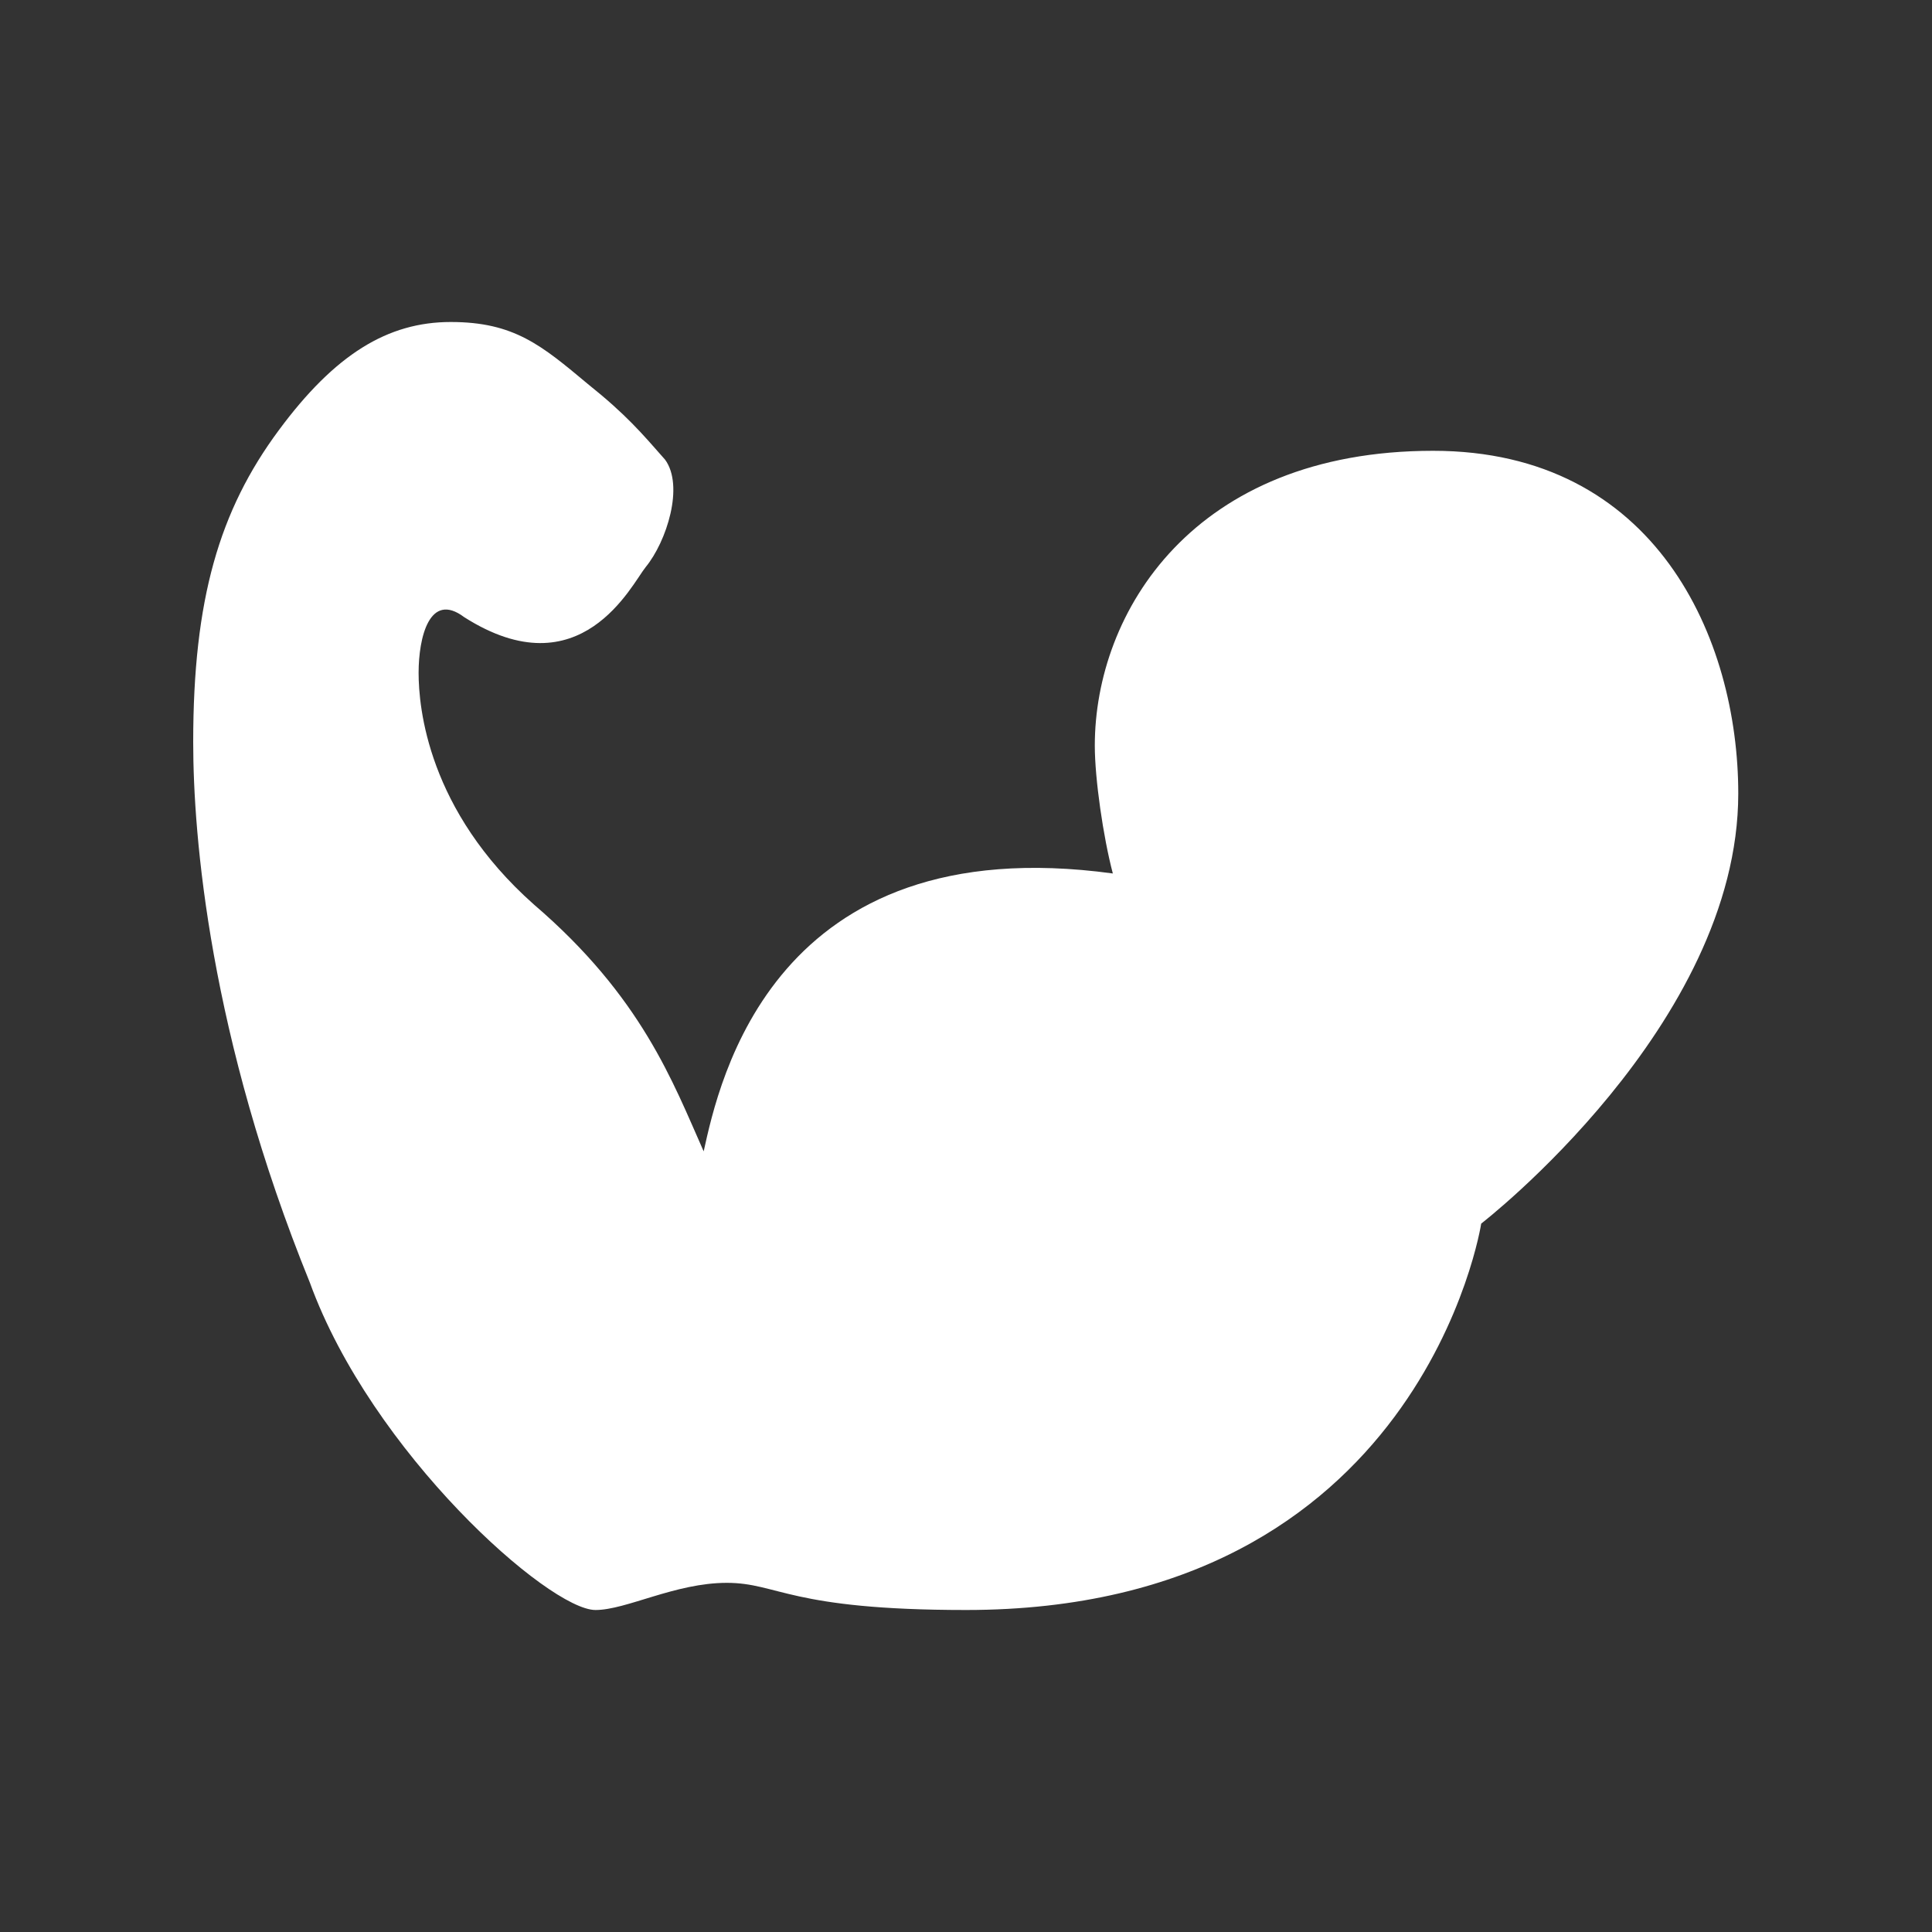
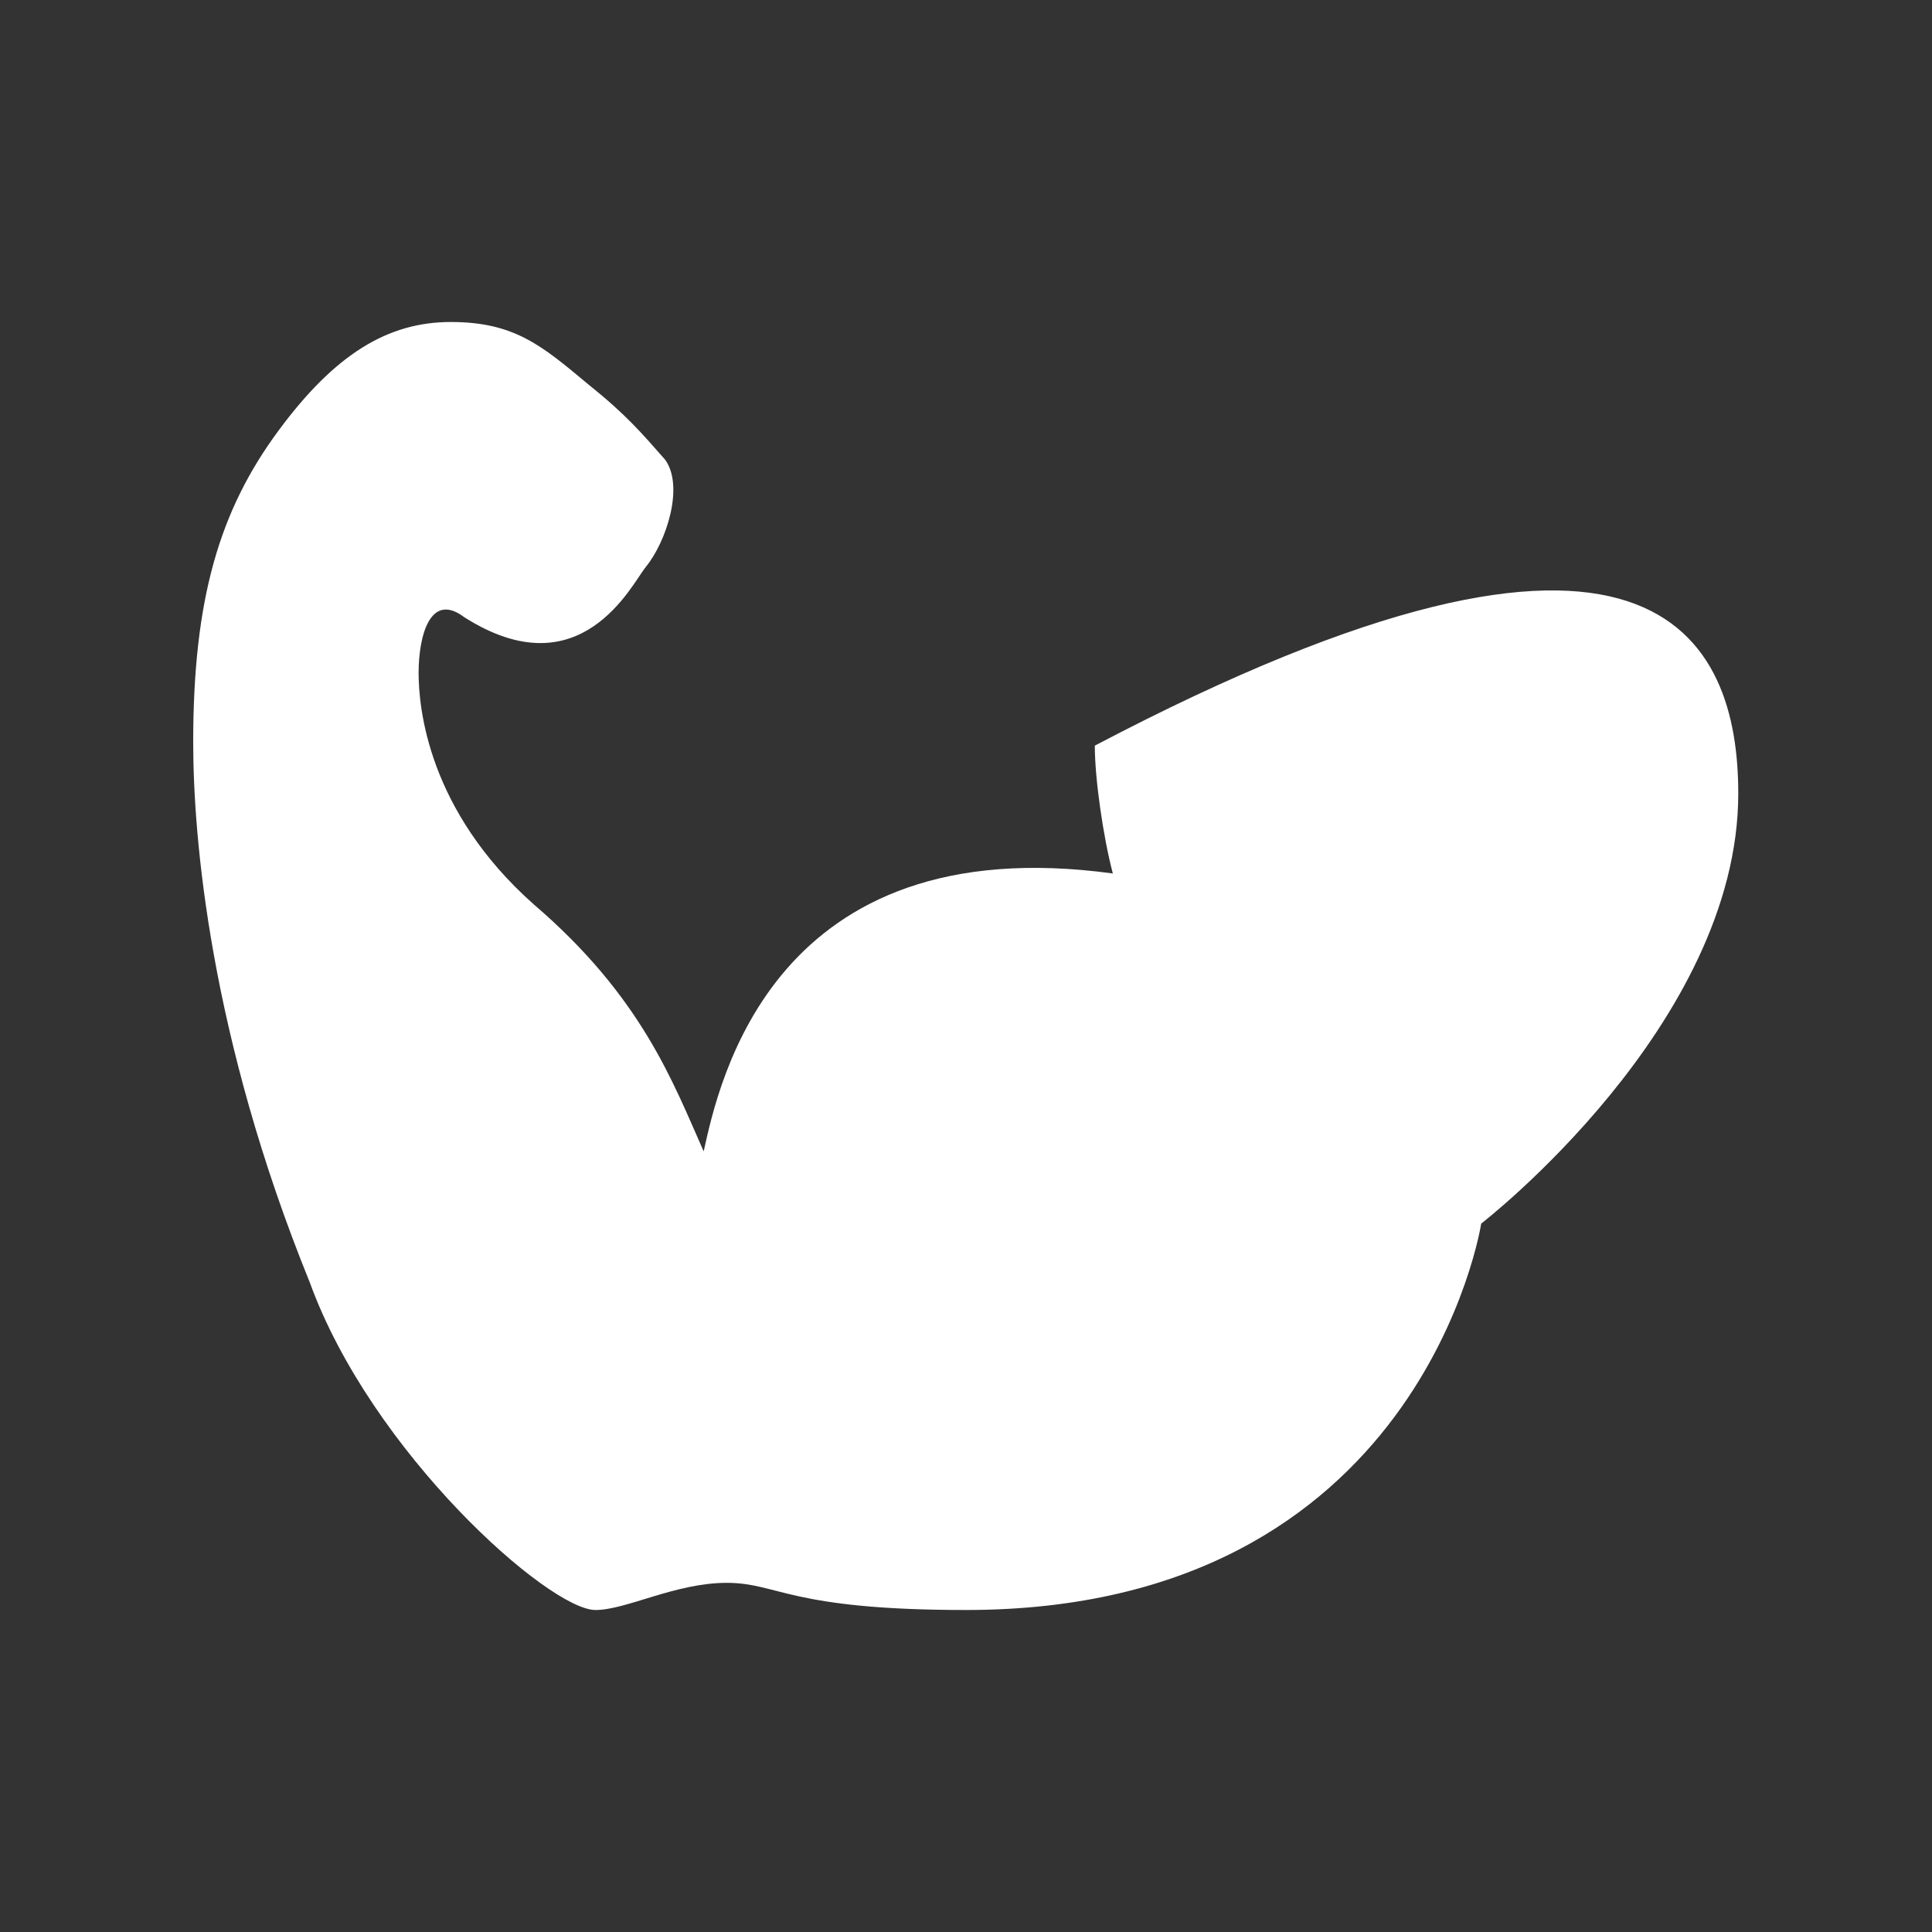
<svg xmlns="http://www.w3.org/2000/svg" fill="none" viewBox="0 0 18 18" height="18" width="18">
  <rect x="0" y="0" width="18" height="18" fill="#333333" stroke="none" />
-   <path fill="white" d="M10.368 8.138C10.278 7.797 10.2 7.254 10.2 6.947C10.2 5.706 11.117 4.2 13.352 4.2C15.43 4.2 16.195 5.954 16.195 7.393C16.195 9.551 13.8 11.4 13.8 11.4C13.8 11.4 13.246 15 9 15C7.35 15 7.252 14.747 6.771 14.747C6.29 14.747 5.836 15 5.548 15C5.114 15 3.462 13.533 2.887 11.95C1.952 9.649 1.8 7.791 1.8 6.915C1.8 5.583 2.043 4.757 2.597 4.009C3.12 3.302 3.611 3 4.2 3C4.789 3 5.045 3.217 5.476 3.577C5.836 3.865 5.98 4.037 6.196 4.282C6.376 4.527 6.211 5.045 6.016 5.283C5.886 5.442 5.412 6.442 4.325 5.75C4.001 5.506 3.9 5.942 3.9 6.268C3.9 6.593 3.986 7.55 4.973 8.426C5.98 9.289 6.268 10.08 6.556 10.727C6.699 10.08 7.203 7.706 10.368 8.138Z" />
+   <path fill="white" d="M10.368 8.138C10.278 7.797 10.2 7.254 10.2 6.947C15.43 4.2 16.195 5.954 16.195 7.393C16.195 9.551 13.8 11.4 13.8 11.4C13.8 11.4 13.246 15 9 15C7.35 15 7.252 14.747 6.771 14.747C6.29 14.747 5.836 15 5.548 15C5.114 15 3.462 13.533 2.887 11.95C1.952 9.649 1.8 7.791 1.8 6.915C1.8 5.583 2.043 4.757 2.597 4.009C3.12 3.302 3.611 3 4.2 3C4.789 3 5.045 3.217 5.476 3.577C5.836 3.865 5.98 4.037 6.196 4.282C6.376 4.527 6.211 5.045 6.016 5.283C5.886 5.442 5.412 6.442 4.325 5.75C4.001 5.506 3.9 5.942 3.9 6.268C3.9 6.593 3.986 7.55 4.973 8.426C5.98 9.289 6.268 10.08 6.556 10.727C6.699 10.08 7.203 7.706 10.368 8.138Z" />
</svg>